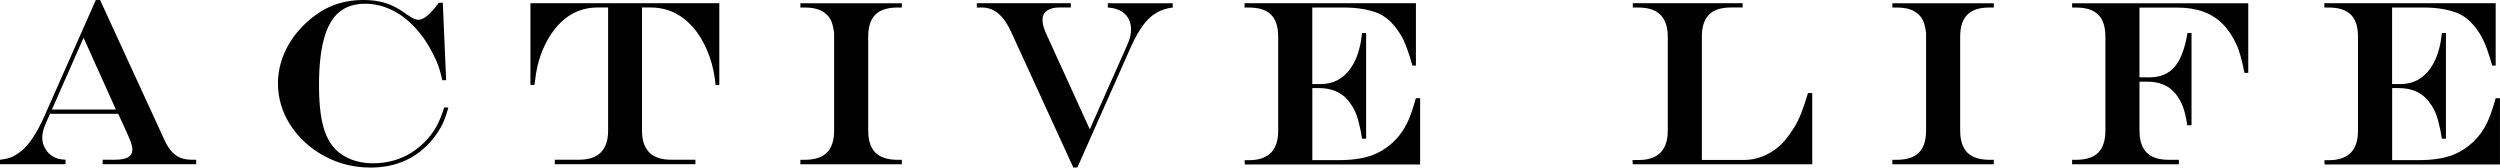
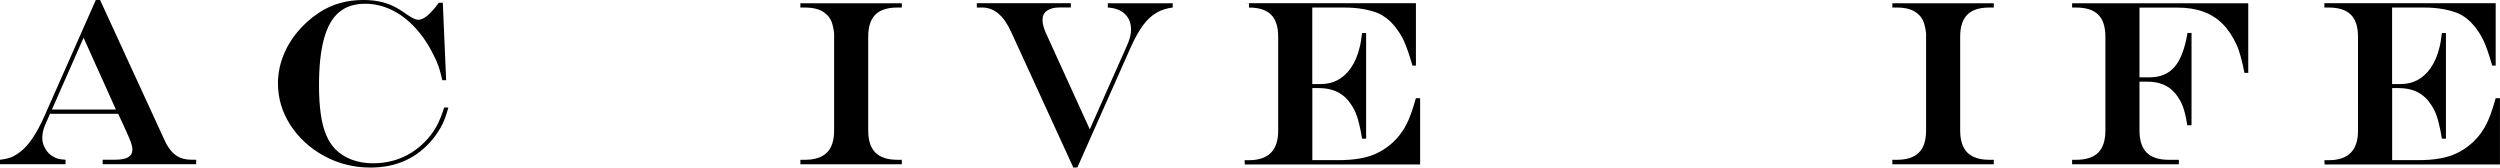
<svg xmlns="http://www.w3.org/2000/svg" id="_レイヤー_2" viewBox="0 0 434.17 29.11">
  <g id="_内容_xFF11_">
    <path d="M16.64,0h.74l11.25,24.46c.36.76.76,1.39,1.21,1.88.45.49.95.85,1.51,1.07.56.22,1.22.33,1.98.33h.74v.78h-16.24v-.78h2.12c1.05,0,1.82-.14,2.31-.43.49-.29.73-.73.73-1.33,0-.37-.1-.83-.29-1.36-.19-.53-.62-1.5-1.27-2.9-.04-.08-.1-.21-.18-.4-.08-.19-.17-.37-.26-.54l-.46-1.02h-11.85l-.9,2.08c-.29.71-.44,1.42-.44,2.14,0,.61.17,1.22.51,1.82.34.6.78,1.05,1.33,1.36.36.21.68.36.97.43s.7.12,1.23.15v.78H0v-.78c.83-.09,1.48-.24,1.97-.44.49-.2,1.03-.53,1.63-1,1.42-1.09,2.8-3.16,4.14-6.19L16.64,0ZM14.51,6.55l-5.49,12.47h11.11l-5.62-12.47Z" />
    <path d="M77.16,18.68h.7c-.32,1.19-.67,2.18-1.06,2.96-.39.79-.92,1.61-1.6,2.46-2.71,3.34-6.33,5-10.87,5-2.86,0-5.52-.66-7.99-1.99s-4.43-3.12-5.89-5.37-2.18-4.67-2.18-7.28c0-1.55.29-3.09.86-4.61s1.41-2.96,2.51-4.28c1.1-1.33,2.38-2.47,3.83-3.41,2.2-1.44,4.74-2.16,7.63-2.16.96,0,1.87.08,2.73.25.86.17,1.67.43,2.44.8.77.37,1.56.85,2.37,1.45.91.63,1.57.94,2,.94.95,0,2.13-.99,3.56-2.96h.7l.58,13.45h-.66c-.23-.97-.44-1.77-.65-2.38-.21-.61-.48-1.25-.83-1.92-.92-1.88-2.01-3.5-3.26-4.84-1.25-1.35-2.62-2.38-4.1-3.08-1.48-.71-3-1.06-4.56-1.06-1.87,0-3.39.5-4.56,1.49s-2.04,2.54-2.61,4.64c-.57,2.1-.85,4.77-.85,8.02,0,1.87.1,3.52.3,4.96s.51,2.66.93,3.65c.42.99.95,1.83,1.59,2.49.79.8,1.75,1.41,2.87,1.83,1.13.42,2.36.63,3.69.63,1.24,0,2.43-.16,3.57-.48,1.14-.32,2.21-.8,3.2-1.43.99-.63,1.9-1.42,2.73-2.35.67-.77,1.21-1.55,1.62-2.33.41-.78.83-1.81,1.24-3.09Z" />
-     <path d="M92.13.56h32.79v14.19l-.64.04c-.33-3.55-1.4-6.6-3.2-9.15-2.14-2.9-4.84-4.34-8.13-4.34h-1.46v21.36c0,3.39,1.69,5.08,5.06,5.08h4.22v.78h-24.42v-.78h4.18c3.39,0,5.08-1.69,5.08-5.08V1.3h-1.8c-3.34,0-6.05,1.56-8.13,4.68-1.03,1.54-1.81,3.36-2.34,5.49-.17.72-.35,1.82-.52,3.28h-.7V.56Z" />
    <path d="M139,27.75h.78c1.72,0,3-.42,3.83-1.25.83-.83,1.25-2.11,1.25-3.83V5.77c-.11-.88-.27-1.58-.49-2.1-.22-.52-.55-.95-.99-1.3-.8-.71-2-1.06-3.6-1.06h-.78v-.74h17.62v.74h-.78c-1.72,0-3,.41-3.82,1.24-.83.83-1.24,2.11-1.24,3.84v16.28c0,1.72.42,3,1.25,3.83.83.83,2.11,1.25,3.81,1.25h.78v.78h-17.62v-.78Z" />
    <path d="M169.61.56h16.36v.74h-2c-.91,0-1.62.19-2.14.56-.52.37-.78.9-.78,1.58,0,.64.19,1.4.58,2.28l7.63,16.74,6.41-14.43c.51-1.11.76-2.06.76-2.86,0-1.15-.36-2.06-1.07-2.74s-1.71-1.05-2.97-1.12v-.74h11.27v.74c-1.07.12-2.02.43-2.86.93-.84.5-1.61,1.22-2.3,2.16-.69.94-1.39,2.19-2.1,3.75l-9.29,20.92-.7.04-10.83-23.62c-1.28-2.79-2.94-4.18-4.96-4.18h-.98v-.74Z" />
-     <path d="M216.15.56h29.75v10.83h-.6c-.55-1.9-1.04-3.31-1.47-4.25-.43-.94-1-1.83-1.69-2.67-.84-1-1.76-1.71-2.74-2.14-1.64-.68-3.64-1.02-5.99-1.02h-5.51v13.29h1.48c2.2,0,3.95-.95,5.25-2.84.67-.97,1.16-2.14,1.48-3.48.16-.57.31-1.42.44-2.54h.7v18.34h-.7c-.16-.99-.35-1.92-.57-2.79-.22-.87-.47-1.58-.74-2.13-.27-.55-.62-1.09-1.05-1.64-1.2-1.48-2.91-2.22-5.12-2.22h-1.16v12.51h4.6c1.36,0,2.59-.1,3.67-.29,1.09-.19,2.07-.49,2.93-.9s1.68-.94,2.44-1.59c1.31-1.11,2.32-2.49,3.04-4.14.41-.95.85-2.23,1.3-3.84h.74v11.51h-30.45l-.04-.74h.76c3.39,0,5.08-1.71,5.08-5.12V6.39c0-1.73-.41-3.02-1.24-3.84-.83-.83-2.11-1.24-3.84-1.24h-.76v-.74Z" />
-     <path d="M283.56.56h19.08v.74h-2.02c-1.72,0-3,.41-3.82,1.24-.83.83-1.24,2.11-1.24,3.84v21.4h7.25c1.43,0,2.78-.32,4.04-.95,1.27-.63,2.37-1.52,3.3-2.65.56-.71,1.05-1.41,1.48-2.1.43-.69.83-1.53,1.22-2.52.39-.99.77-2.12,1.14-3.4h.74v12.37h-31.17l-.04-.74h1.04c3.39,0,5.08-1.71,5.08-5.12V6.39c0-3.39-1.7-5.08-5.08-5.08h-1v-.74Z" />
+     <path d="M216.15.56h29.75v10.83h-.6c-.55-1.9-1.04-3.31-1.47-4.25-.43-.94-1-1.83-1.69-2.67-.84-1-1.76-1.71-2.74-2.14-1.64-.68-3.64-1.02-5.99-1.02h-5.51v13.29h1.48c2.2,0,3.95-.95,5.25-2.84.67-.97,1.16-2.14,1.48-3.48.16-.57.31-1.42.44-2.54h.7v18.34h-.7c-.16-.99-.35-1.92-.57-2.79-.22-.87-.47-1.58-.74-2.13-.27-.55-.62-1.09-1.05-1.64-1.2-1.48-2.91-2.22-5.12-2.22h-1.16v12.51h4.6c1.36,0,2.59-.1,3.67-.29,1.09-.19,2.07-.49,2.93-.9s1.68-.94,2.44-1.59c1.31-1.11,2.32-2.49,3.04-4.14.41-.95.85-2.23,1.3-3.84h.74v11.51h-30.45l-.04-.74h.76c3.39,0,5.08-1.71,5.08-5.12V6.39c0-1.73-.41-3.02-1.24-3.84-.83-.83-2.11-1.24-3.84-1.24v-.74Z" />
    <path d="M328.64,27.75h.78c1.72,0,3-.42,3.83-1.25.83-.83,1.25-2.11,1.25-3.83V5.77c-.11-.88-.27-1.58-.49-2.1-.22-.52-.55-.95-.99-1.3-.8-.71-2-1.06-3.6-1.06h-.78v-.74h17.62v.74h-.78c-1.72,0-3,.41-3.82,1.24-.83.83-1.24,2.11-1.24,3.84v16.28c0,1.72.42,3,1.25,3.83.83.83,2.1,1.25,3.81,1.25h.78v.78h-17.62v-.78Z" />
    <path d="M371.56,1.3v12.13h1.76c1.85,0,3.3-.61,4.34-1.82,1.04-1.21,1.79-3.18,2.24-5.89h.7v16.04h-.74c-.21-1.39-.47-2.49-.78-3.3-.31-.81-.73-1.54-1.26-2.18-1.13-1.4-2.76-2.1-4.88-2.1h-1.38v8.49c0,1.72.42,3,1.25,3.83.83.83,2.11,1.25,3.81,1.25h1.78v.78h-18.54v-.78h.7c1.72,0,3-.42,3.83-1.25.83-.83,1.25-2.11,1.25-3.83V6.39c0-1.73-.41-3.02-1.24-3.84-.83-.83-2.11-1.24-3.84-1.24h-.7v-.74h30.59v12.09h-.66c-.2-1.04-.42-2-.66-2.86-.24-.87-.47-1.53-.7-2-.67-1.48-1.48-2.7-2.43-3.65s-2.08-1.67-3.38-2.13c-1.3-.47-2.78-.7-4.44-.7h-6.63Z" />
    <path d="M403.67.56h29.75v10.83h-.6c-.55-1.9-1.04-3.31-1.47-4.25-.43-.94-1-1.83-1.69-2.67-.84-1-1.75-1.71-2.74-2.14-1.64-.68-3.64-1.02-5.99-1.02h-5.5v13.29h1.48c2.2,0,3.95-.95,5.25-2.84.67-.97,1.16-2.14,1.48-3.48.16-.57.31-1.42.44-2.54h.7v18.34h-.7c-.16-.99-.35-1.92-.57-2.79-.22-.87-.47-1.58-.74-2.13-.27-.55-.62-1.09-1.05-1.64-1.2-1.48-2.91-2.22-5.12-2.22h-1.16v12.51h4.6c1.36,0,2.59-.1,3.67-.29,1.09-.19,2.07-.49,2.93-.9.87-.41,1.68-.94,2.44-1.59,1.31-1.11,2.32-2.49,3.04-4.14.41-.95.85-2.23,1.3-3.84h.74v11.51h-30.45l-.04-.74h.76c3.39,0,5.08-1.71,5.08-5.12V6.39c0-1.73-.41-3.02-1.24-3.84-.83-.83-2.11-1.24-3.84-1.24h-.76v-.74Z" />
  </g>
</svg>